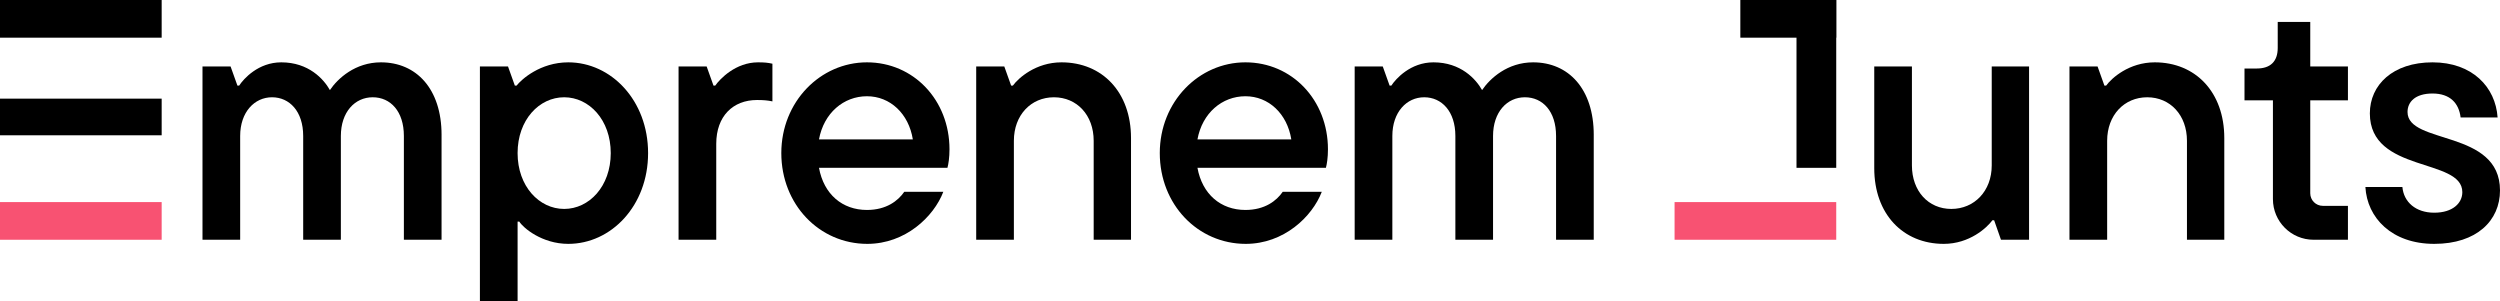
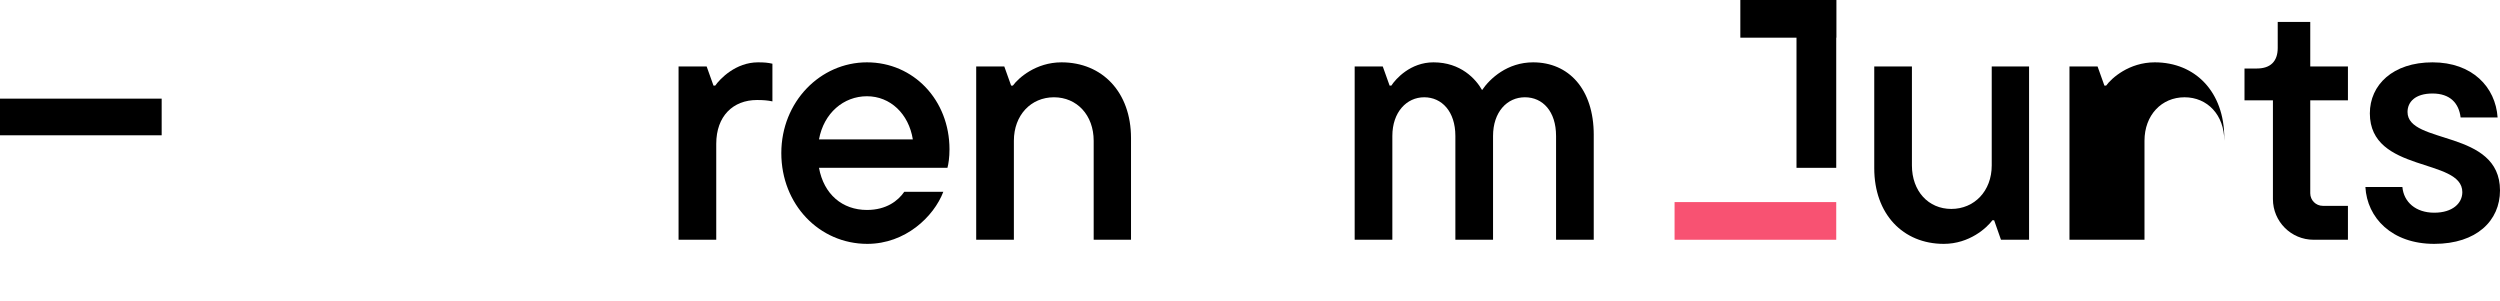
<svg xmlns="http://www.w3.org/2000/svg" id="Capa_2" data-name="Capa 2" viewBox="0 0 8294.44 1000">
  <defs>
    <style>
      .cls-1 {
        fill: #f85272;
      }
    </style>
  </defs>
  <g id="Capa_1-2" data-name="Capa 1">
    <g>
-       <path d="M1464.98,447.73v347.73h-125v-344.32c0-81.82-44.32-128.41-103.4-128.41s-105.68,48.87-105.68,128.41v344.32h-125v-344.32c0-81.82-45.46-128.41-103.41-128.41s-105.68,48.87-105.68,128.41v344.32h-124.99V220.46h93.18l22.73,63.63h5.68c14.77-22.73,63.64-77.27,139.77-77.27,90.91,0,140.92,55.68,161.36,92.05,26.14-38.64,84.09-92.05,169.32-92.05,117.05,0,201.14,87.5,201.14,240.91Z" />
-       <path d="M1592.23,1000V220.46h93.19l22.73,63.63h5.68c15.91-20.45,78.41-77.27,171.6-77.27,142.04,0,264.77,126.14,264.77,301.13s-122.73,301.14-264.77,301.14c-87.51,0-150-53.41-162.51-73.86h-5.68v264.77h-125ZM2026.33,507.95c0-110.22-71.6-185.23-154.55-185.23s-154.54,75-154.54,185.23,71.6,185.24,154.54,185.24,154.55-75,154.55-185.24Z" />
      <path d="M2251.32,795.45V220.46h93.18l22.73,63.63h5.68c15.91-22.73,68.19-77.27,142.05-77.27,20.45,0,32.96,1.13,47.73,4.54v125c-15.91-3.41-30.67-4.55-51.13-4.55-79.54,0-135.22,53.42-135.22,145.46v318.19h-125Z" />
      <path d="M3143.37,556.82h-426.14c15.9,87.5,77.27,139.77,159.08,139.77,64.78,0,103.41-30.68,123.86-60.23h129.55c-31.81,82.96-126.14,172.73-252.28,172.73-159.08,0-285.23-130.69-285.23-301.14s129.55-301.13,284.1-301.13,273.87,124.99,273.87,288.64c0,27.28-3.41,48.86-6.81,61.36ZM2717.23,462.5h311.35c-13.63-85.22-74.99-143.18-152.27-143.18s-143.18,55.68-159.08,143.18Z" />
      <path d="M3238.81,795.45V220.46h93.18l22.73,63.63h5.68c18.19-25,76.14-77.27,161.37-77.27,135.22,0,230.68,98.86,230.68,251.14v337.5h-123.86v-328.41c0-85.23-55.68-144.32-131.82-144.32s-132.95,59.09-132.95,144.32v328.41h-125Z" />
-       <path d="M4399.04,556.82h-426.14c15.91,87.5,77.28,139.77,159.1,139.77,64.76,0,103.4-30.68,123.86-60.23h129.54c-31.82,82.96-126.14,172.73-252.27,172.73-159.09,0-285.23-130.69-285.23-301.14s129.54-301.13,284.1-301.13,273.86,124.99,273.86,288.64c0,27.28-3.41,48.86-6.81,61.36ZM3972.89,462.5h311.37c-13.64-85.22-75-143.18-152.27-143.18s-143.19,55.68-159.1,143.18Z" />
      <path d="M5287.67,447.73v347.73h-125v-344.32c0-81.82-44.32-128.41-103.41-128.41s-105.68,48.87-105.68,128.41v344.32h-124.99v-344.32c0-81.82-45.46-128.41-103.42-128.41s-105.68,48.87-105.68,128.41v344.32h-124.99V220.46h93.19l22.73,63.63h5.68c14.77-22.73,63.63-77.27,139.77-77.27,90.9,0,140.91,55.68,161.36,92.05,26.13-38.64,84.09-92.05,169.32-92.05,117.05,0,201.14,87.5,201.14,240.91Z" />
      <path d="M6218.34,557.95V220.46h124.99v328.41c0,85.23,54.55,144.32,130.69,144.32s134.09-59.09,134.09-144.32V220.46h123.86v575h-93.18l-22.73-64.77h-5.68c-18.19,25-76.14,78.41-161.37,78.41-135.22,0-230.68-98.86-230.68-251.14Z" />
-       <path d="M6866.05,795.45V220.46h93.19l22.73,63.63h5.68c18.18-25,76.12-77.27,161.36-77.27,135.22,0,230.69,98.86,230.69,251.14v337.5h-123.87v-328.41c0-85.23-55.68-144.32-131.82-144.32s-132.96,59.09-132.96,144.32v328.41h-124.99Z" />
+       <path d="M6866.05,795.45V220.46h93.19l22.73,63.63h5.68c18.18-25,76.12-77.27,161.36-77.27,135.22,0,230.69,98.86,230.69,251.14v337.5v-328.41c0-85.23-55.68-144.32-131.82-144.32s-132.96,59.09-132.96,144.32v328.41h-124.99Z" />
      <path d="M7847.86,620.46h122.72c4.55,50,44.32,85.22,105.68,85.22s93.19-31.81,93.19-68.18c0-114.77-306.82-62.51-306.82-261.37,0-94.31,76.13-169.31,207.95-169.31s209.09,81.82,215.91,182.95h-122.72c-5.69-47.73-35.23-79.54-93.19-79.54s-82.95,28.41-82.95,61.36c0,109.09,306.81,56.82,306.81,260.23,0,99.99-77.27,177.27-218.18,177.27s-222.72-86.37-228.4-188.63Z" />
      <g>
        <polygon points="536.36 448.86 536.36 327.27 131.82 327.27 0 327.27 0 448.86 131.82 448.86 536.36 448.86" />
-         <polygon points="131.82 125 536.36 125 536.36 0 0 0 0 125 131.82 125" />
-         <polygon class="cls-1" points="536.36 670.46 131.82 670.46 0 670.46 0 795.45 536.36 795.45 536.36 670.46 536.36 670.46" />
      </g>
      <g>
        <rect x="5960.38" width="131.83" height="556.82" />
        <polygon class="cls-1" points="6092.21 670.46 5687.67 670.46 5555.85 670.46 5555.85 795.45 6092.21 795.45 6092.21 670.46 6092.21 670.46" />
        <polygon points="6092.21 0 5774.05 0 5774.05 125 6092.21 125 6092.21 0 6092.21 0" />
      </g>
      <path d="M7789.92,332.95v-112.5h-125V72.73h-107.95v86.37c0,44.32-23.87,68.18-69.32,68.18h-40.91v105.68h94.32v327.61c0,74.49,60.39,134.88,134.88,134.88h113.98v-112.5h-83.34c-23.01,0-41.67-18.65-41.67-41.67v-308.33h125Z" />
    </g>
  </g>
</svg>